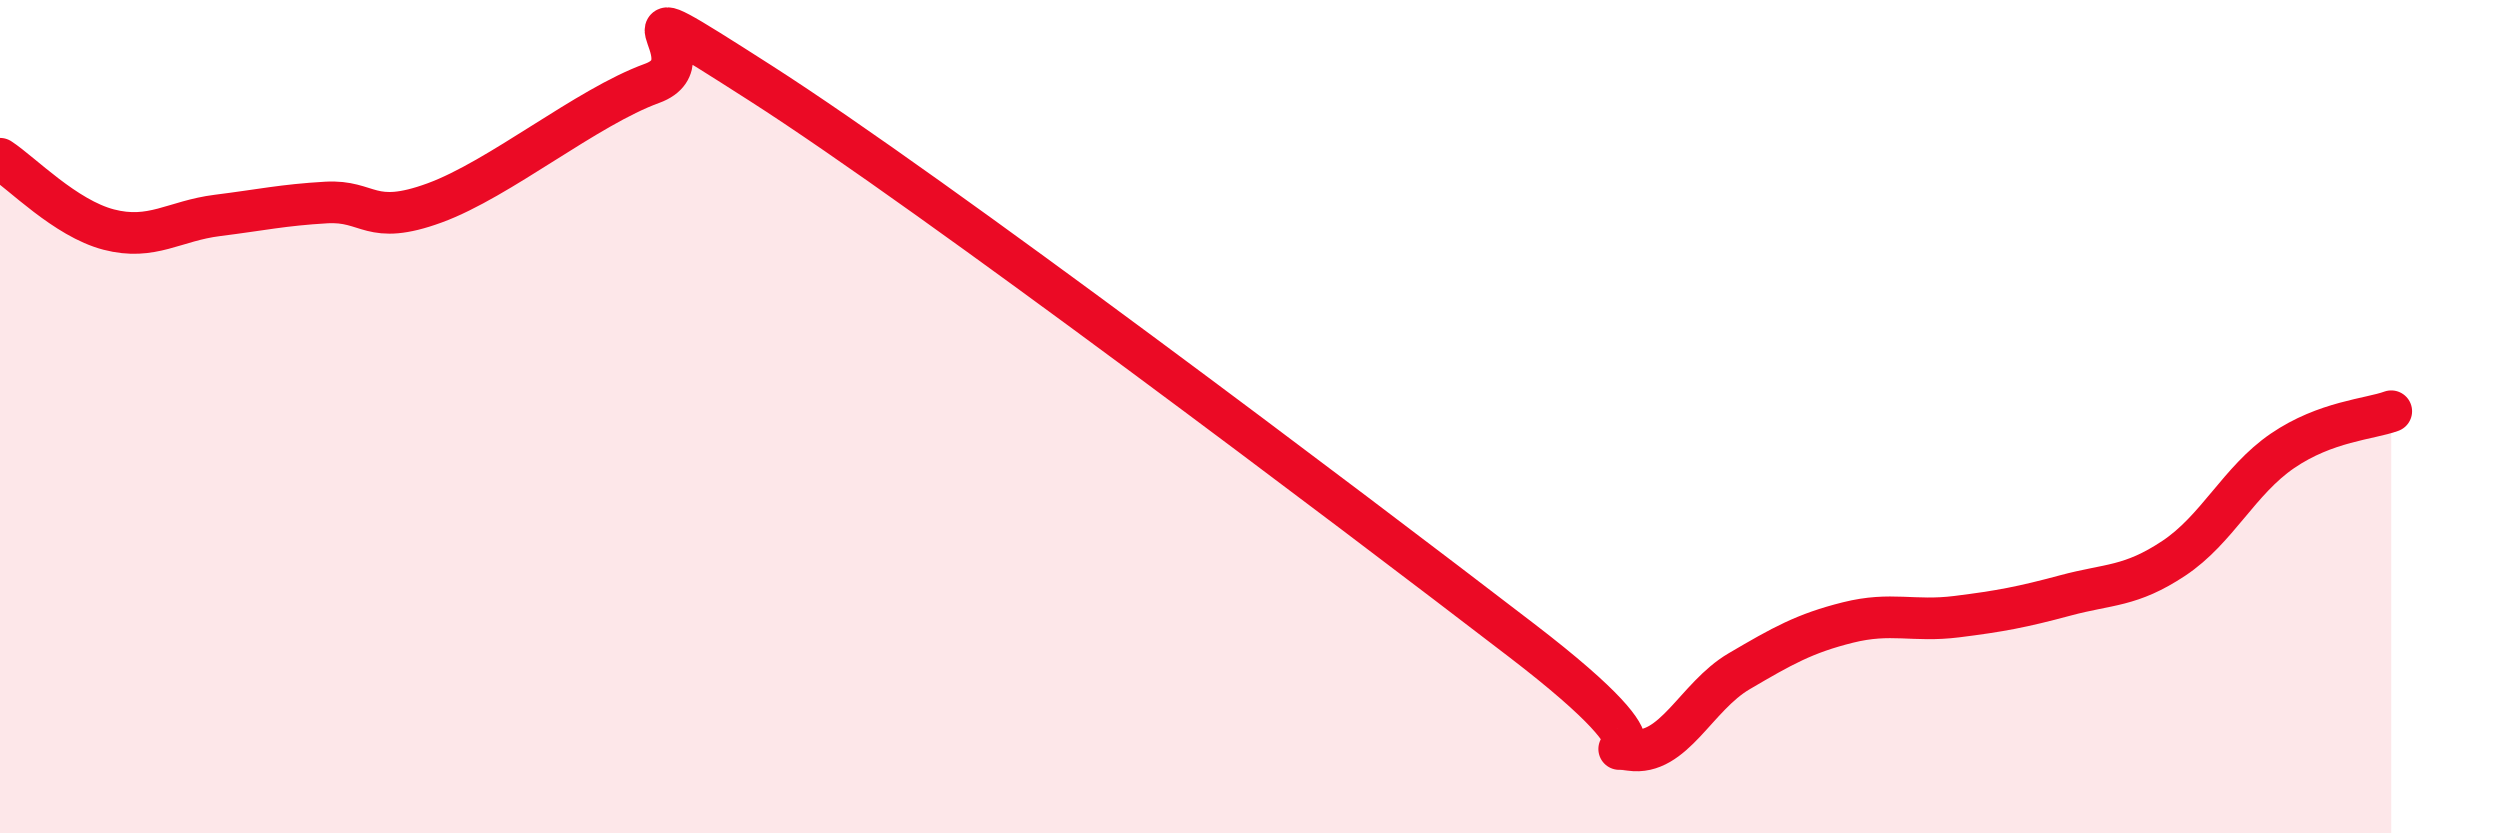
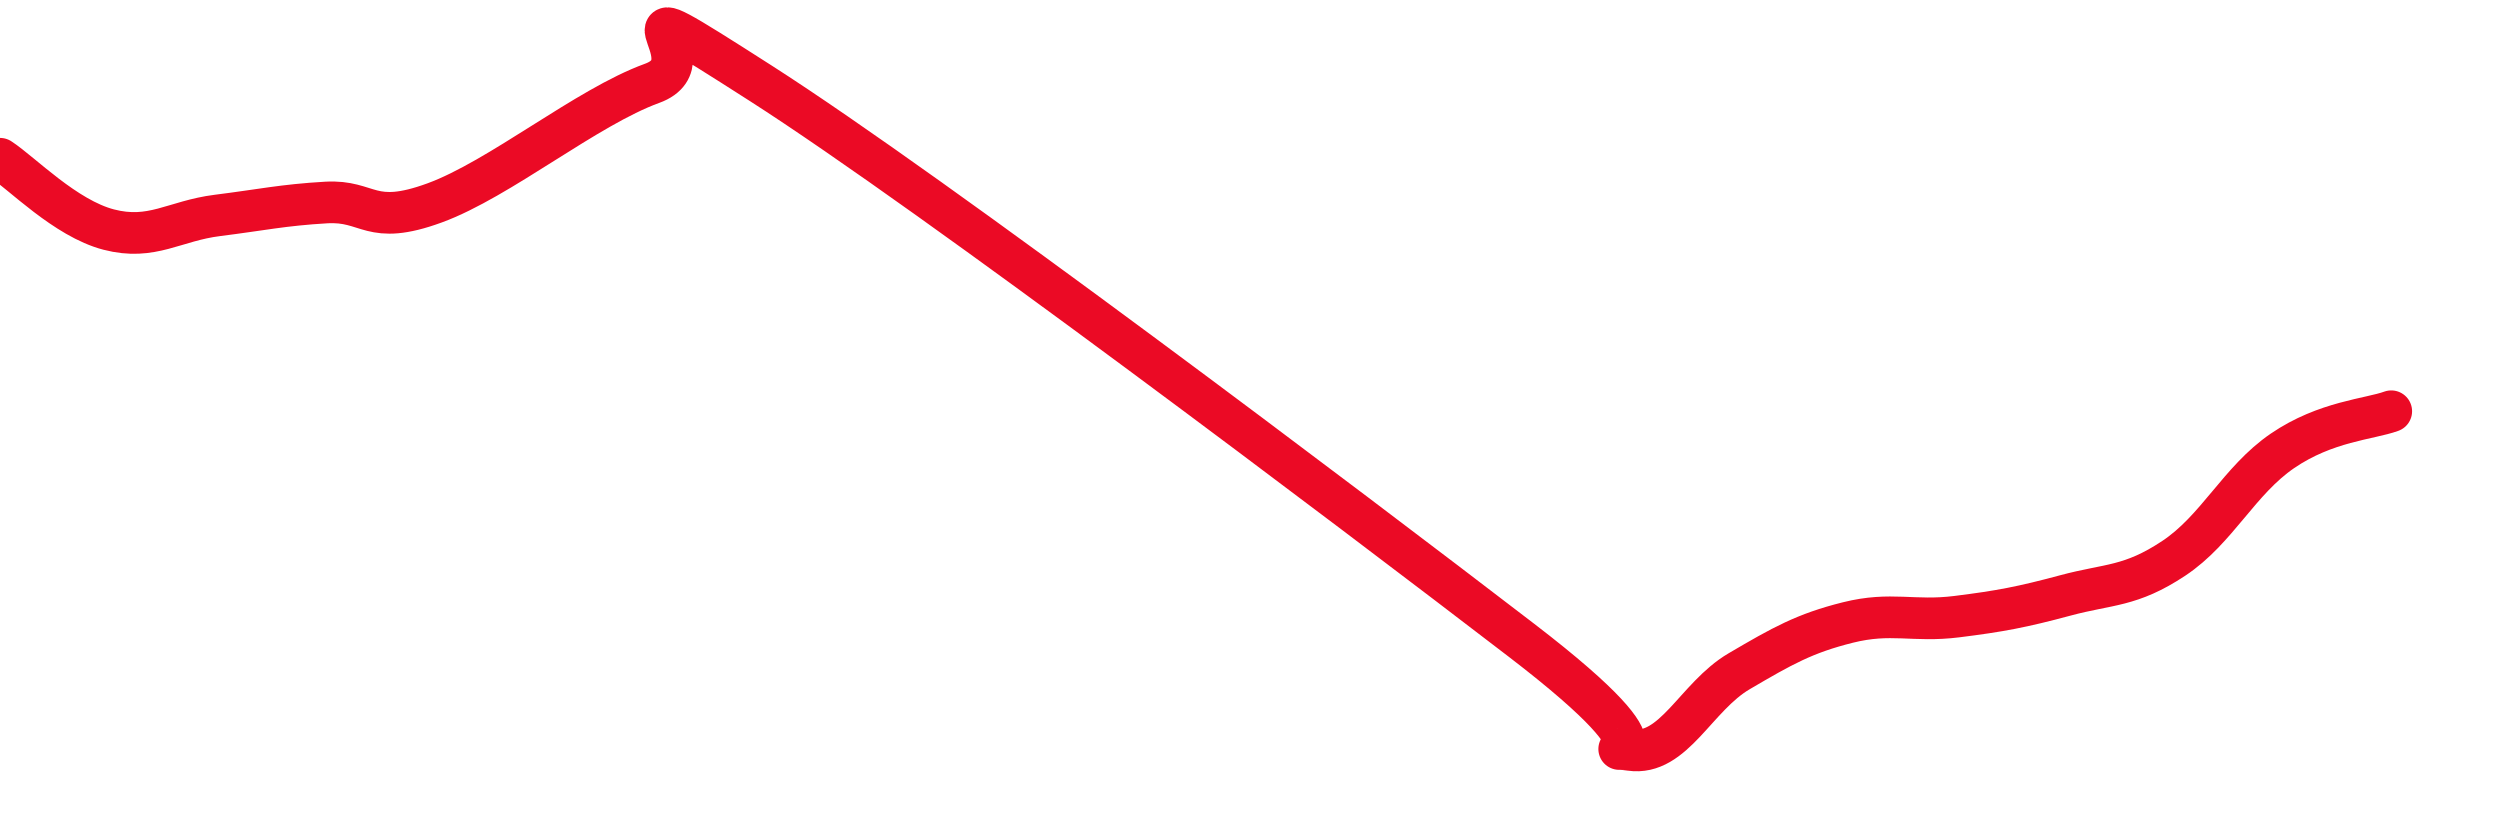
<svg xmlns="http://www.w3.org/2000/svg" width="60" height="20" viewBox="0 0 60 20">
-   <path d="M 0,3.81 C 0.52,4.15 1.57,5.24 2.61,5.51 C 3.65,5.78 4.18,5.3 5.22,5.17 C 6.26,5.04 6.79,4.92 7.83,4.86 C 8.87,4.8 8.87,5.44 10.43,4.87 C 11.99,4.3 14.08,2.57 15.65,2 C 17.22,1.43 14.09,-0.67 18.26,2 C 22.43,4.67 32.35,12.17 36.52,15.37 C 40.69,18.57 38.09,17.85 39.13,18 C 40.17,18.15 40.7,16.72 41.74,16.11 C 42.78,15.5 43.31,15.2 44.35,14.94 C 45.39,14.68 45.92,14.93 46.96,14.8 C 48,14.67 48.53,14.57 49.57,14.29 C 50.61,14.01 51.13,14.09 52.17,13.4 C 53.21,12.71 53.74,11.53 54.78,10.82 C 55.82,10.11 56.87,10.06 57.39,9.87L57.39 20L0 20Z" fill="#EB0A25" opacity="0.1" stroke-linecap="round" stroke-linejoin="round" />
  <path d="M 0,3.81 C 0.52,4.15 1.57,5.24 2.61,5.51 C 3.65,5.78 4.18,5.3 5.22,5.17 C 6.26,5.04 6.79,4.92 7.83,4.86 C 8.87,4.8 8.87,5.44 10.43,4.87 C 11.99,4.3 14.08,2.57 15.65,2 C 17.22,1.43 14.09,-0.67 18.26,2 C 22.43,4.67 32.35,12.17 36.52,15.37 C 40.69,18.57 38.09,17.85 39.13,18 C 40.17,18.15 40.7,16.72 41.74,16.11 C 42.78,15.5 43.31,15.2 44.35,14.94 C 45.39,14.68 45.92,14.93 46.96,14.8 C 48,14.67 48.53,14.57 49.57,14.29 C 50.61,14.01 51.13,14.09 52.17,13.4 C 53.21,12.71 53.74,11.53 54.78,10.82 C 55.82,10.11 56.87,10.06 57.39,9.87" stroke="#EB0A25" stroke-width="1" fill="none" stroke-linecap="round" stroke-linejoin="round" />
</svg>